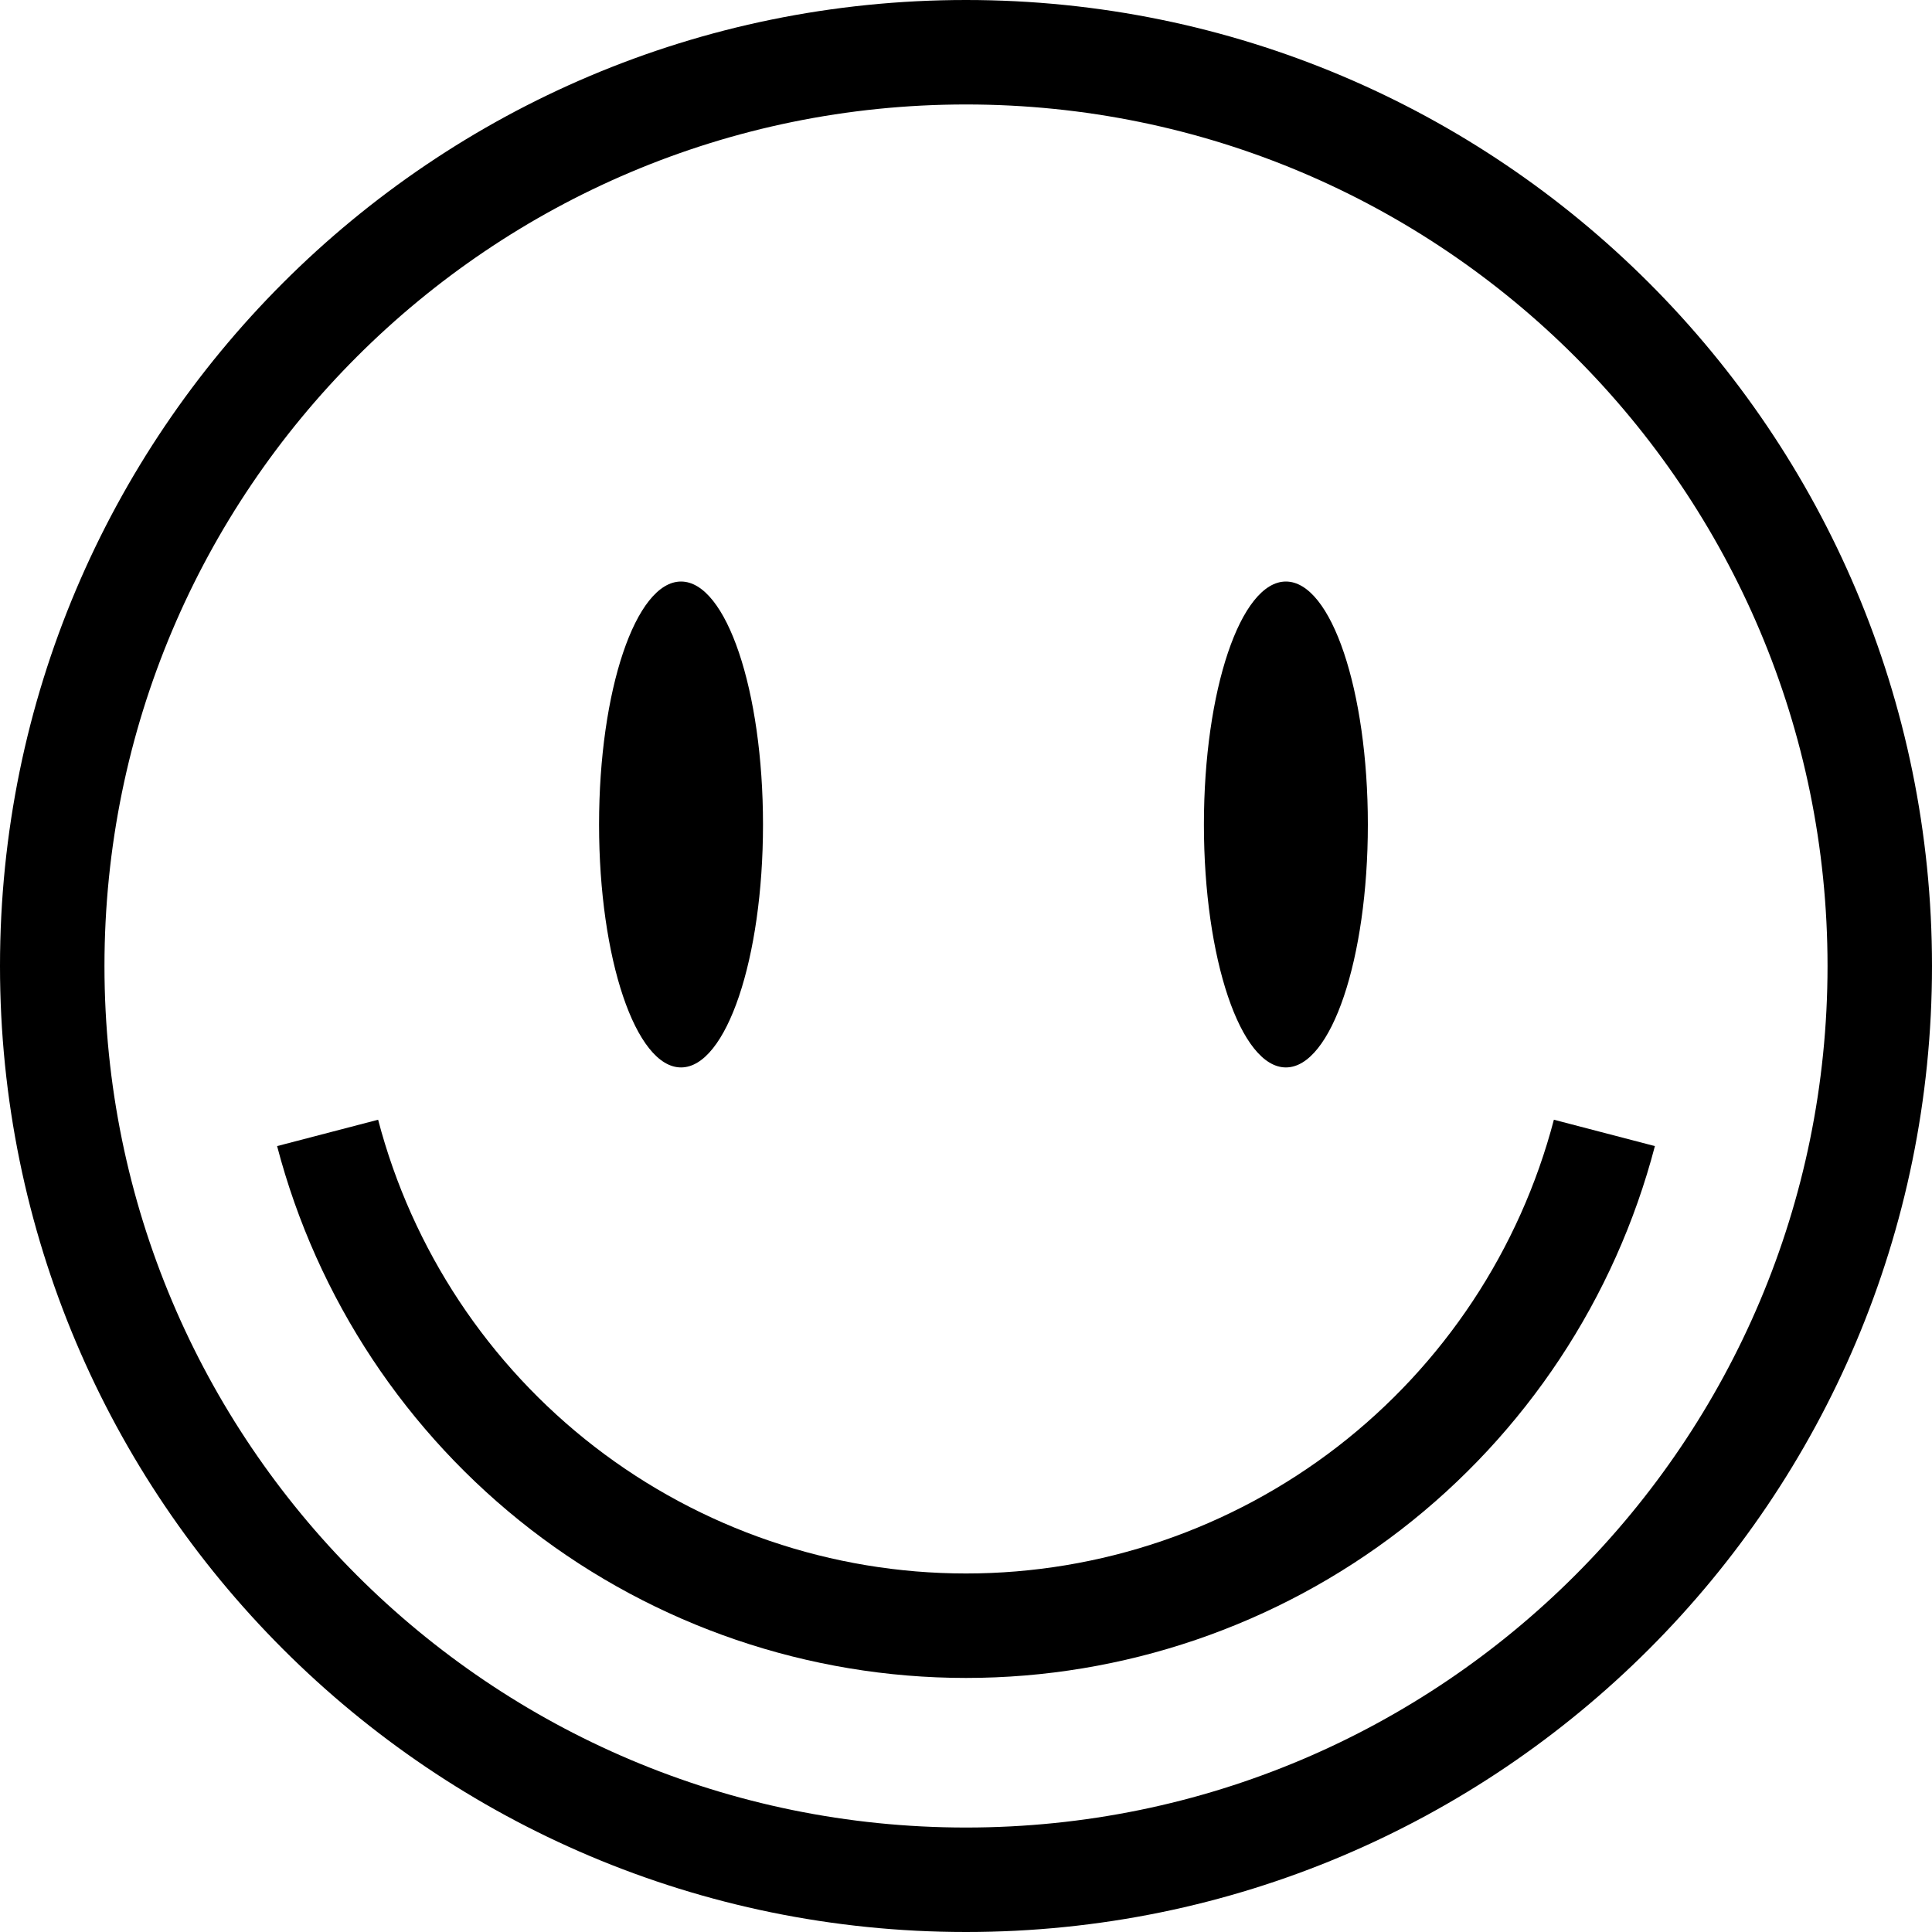
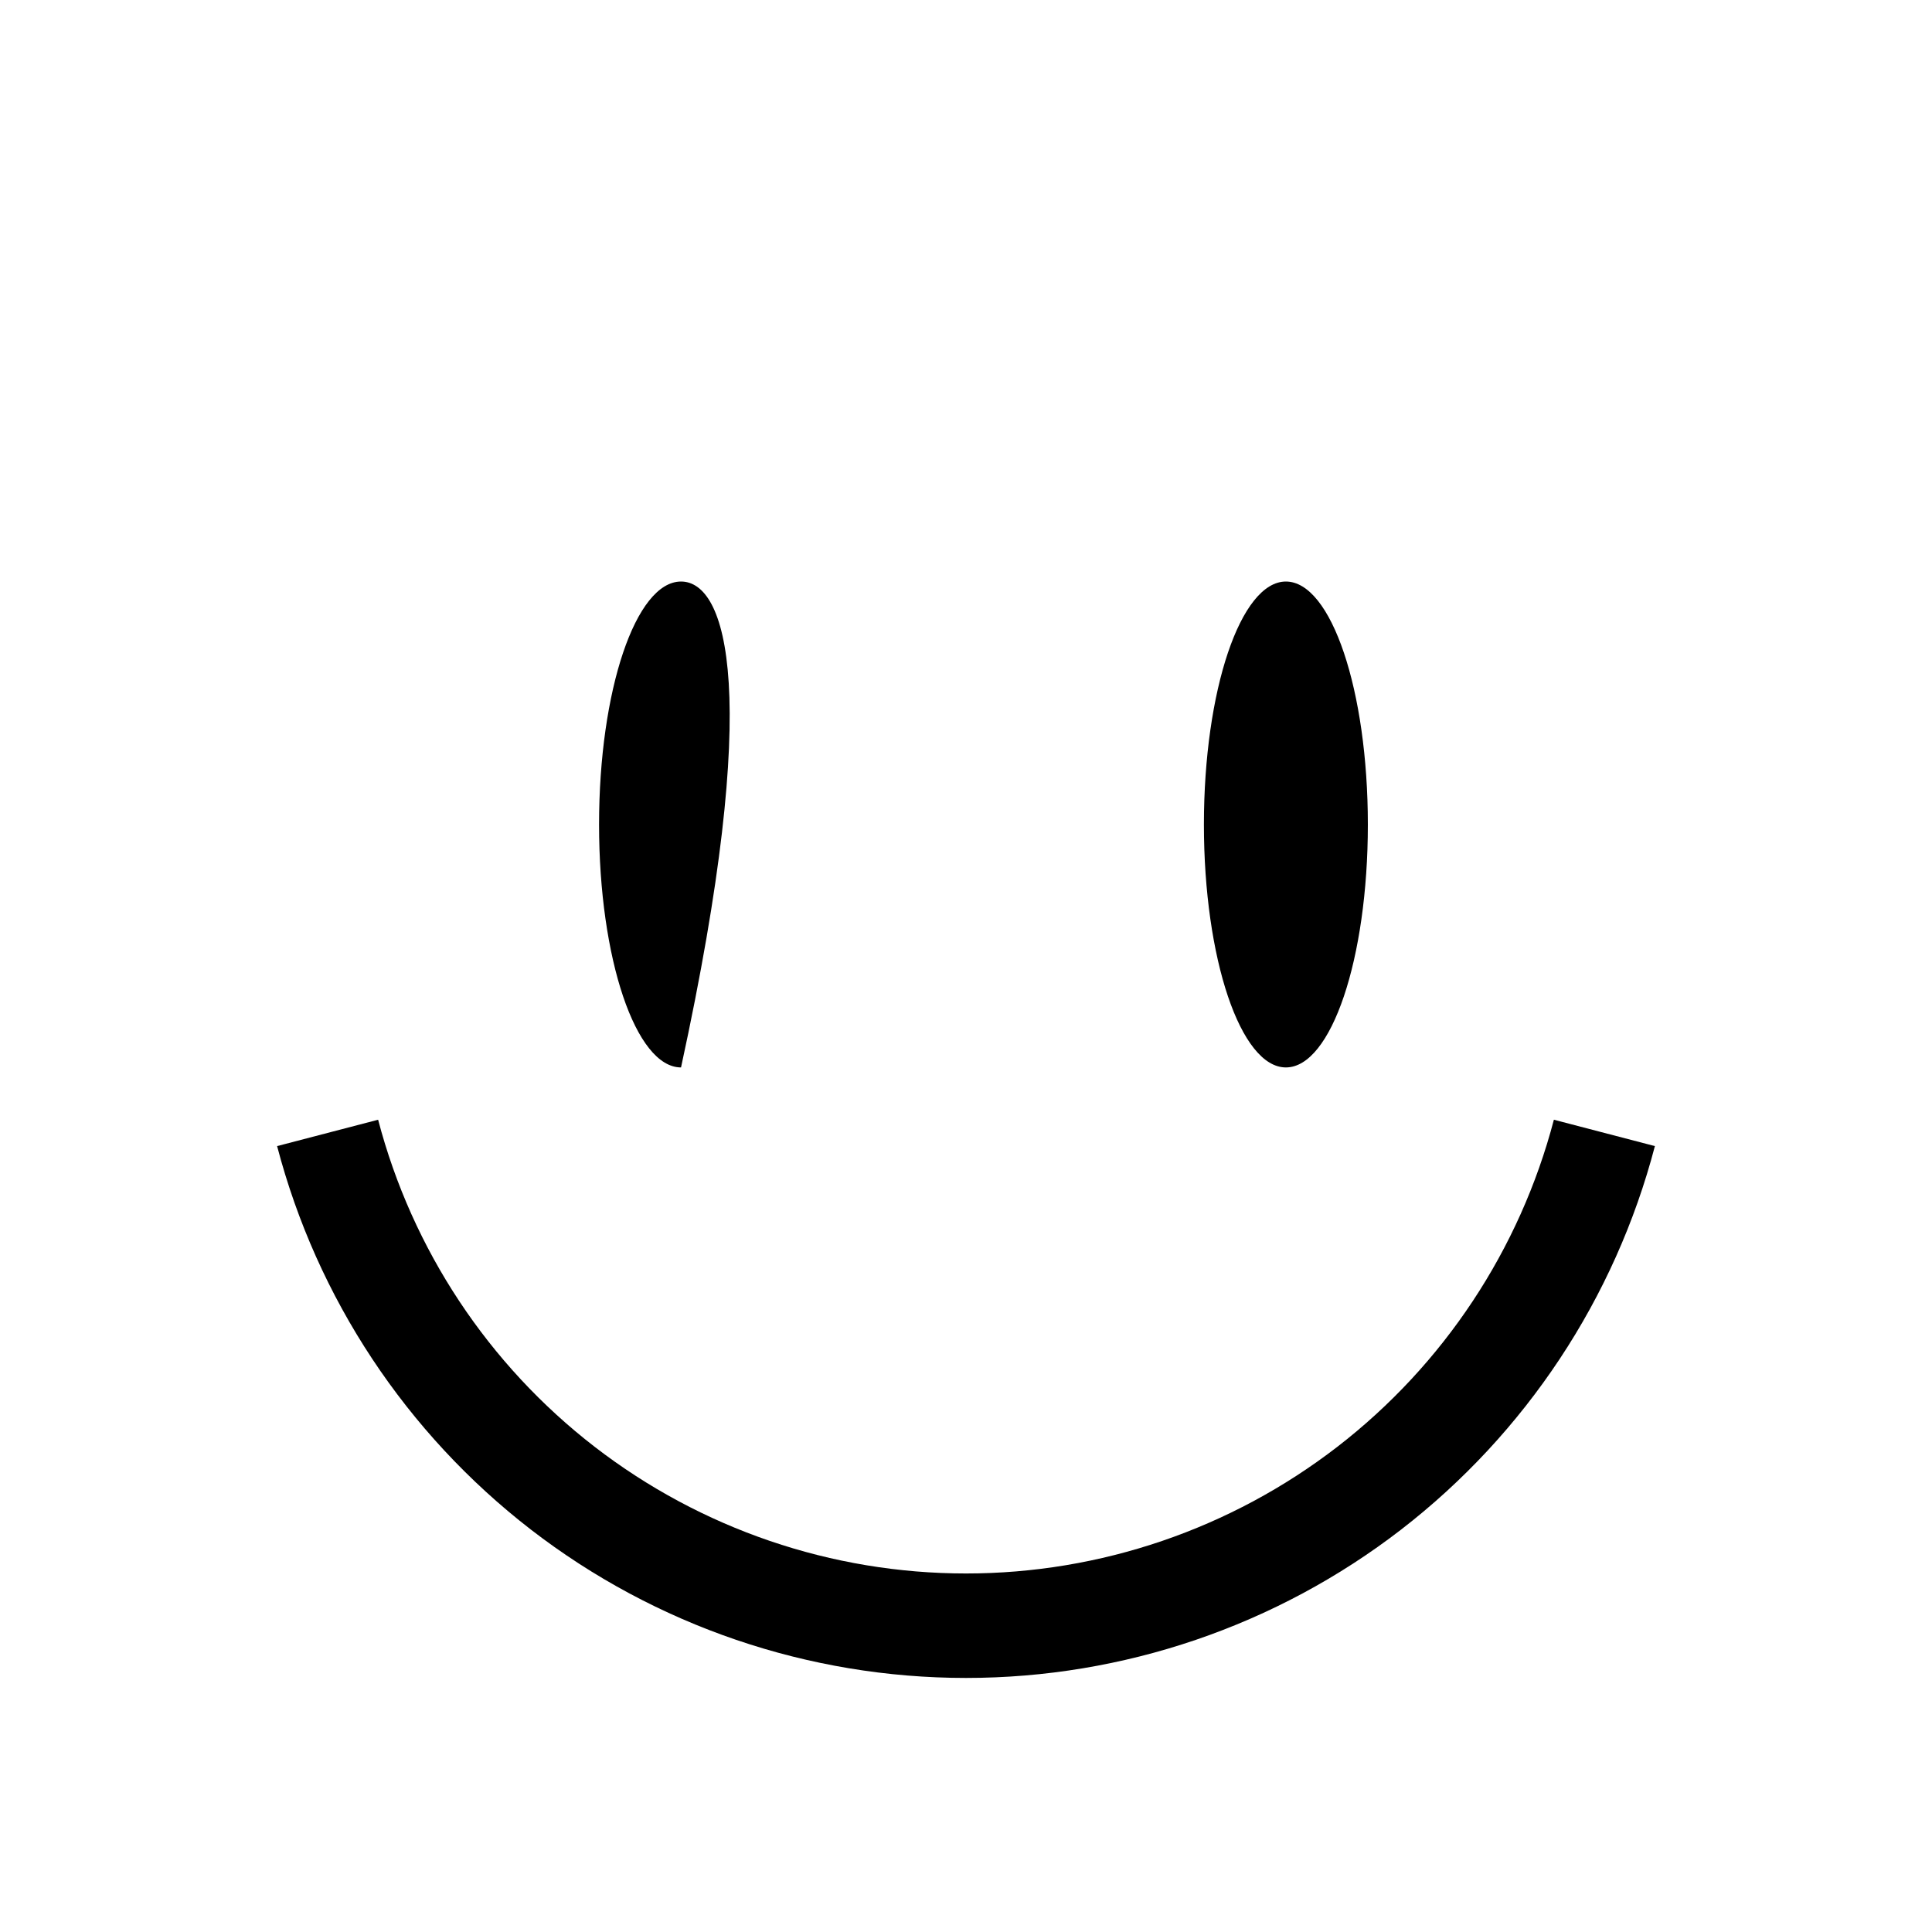
<svg xmlns="http://www.w3.org/2000/svg" class="tagIcon smile" width="14" height="14" viewBox="0 0 14 14" fill="none">
-   <path fill-rule="evenodd" clip-rule="evenodd" d="M7 0.757C3.552 0.757 0.757 3.552 0.757 7C0.757 10.448 3.552 13.243 7 13.243C10.448 13.243 13.243 10.448 13.243 7C13.243 3.552 10.448 0.757 7 0.757ZM0 7C0 3.134 3.134 0 7 0C10.866 0 14 3.134 14 7C14 10.866 10.866 14 7 14C3.134 14 0 10.866 0 7Z" fill="black" />
  <path fill-rule="evenodd" clip-rule="evenodd" d="M2.74 8.114C2.987 9.056 3.539 9.889 4.309 10.484C5.08 11.079 6.026 11.402 7 11.402C7.974 11.402 8.92 11.079 9.691 10.484C10.461 9.889 11.013 9.056 11.26 8.114L11.992 8.305C11.703 9.409 11.056 10.386 10.153 11.084C9.25 11.781 8.141 12.159 7 12.159C5.859 12.159 4.75 11.781 3.847 11.084C2.944 10.386 2.297 9.409 2.008 8.305L2.74 8.114Z" fill="black" />
  <path d="M9.318 7.735C9.647 7.735 9.912 6.947 9.912 5.975C9.912 5.003 9.647 4.214 9.318 4.214C8.99 4.214 8.724 5.003 8.724 5.975C8.724 6.947 8.99 7.735 9.318 7.735Z" fill="black" />
-   <path d="M4.935 7.735C5.263 7.735 5.529 6.947 5.529 5.975C5.529 5.003 5.263 4.214 4.935 4.214C4.607 4.214 4.341 5.003 4.341 5.975C4.341 6.947 4.607 7.735 4.935 7.735Z" fill="black" />
+   <path d="M4.935 7.735C5.529 5.003 5.263 4.214 4.935 4.214C4.607 4.214 4.341 5.003 4.341 5.975C4.341 6.947 4.607 7.735 4.935 7.735Z" fill="black" />
</svg>